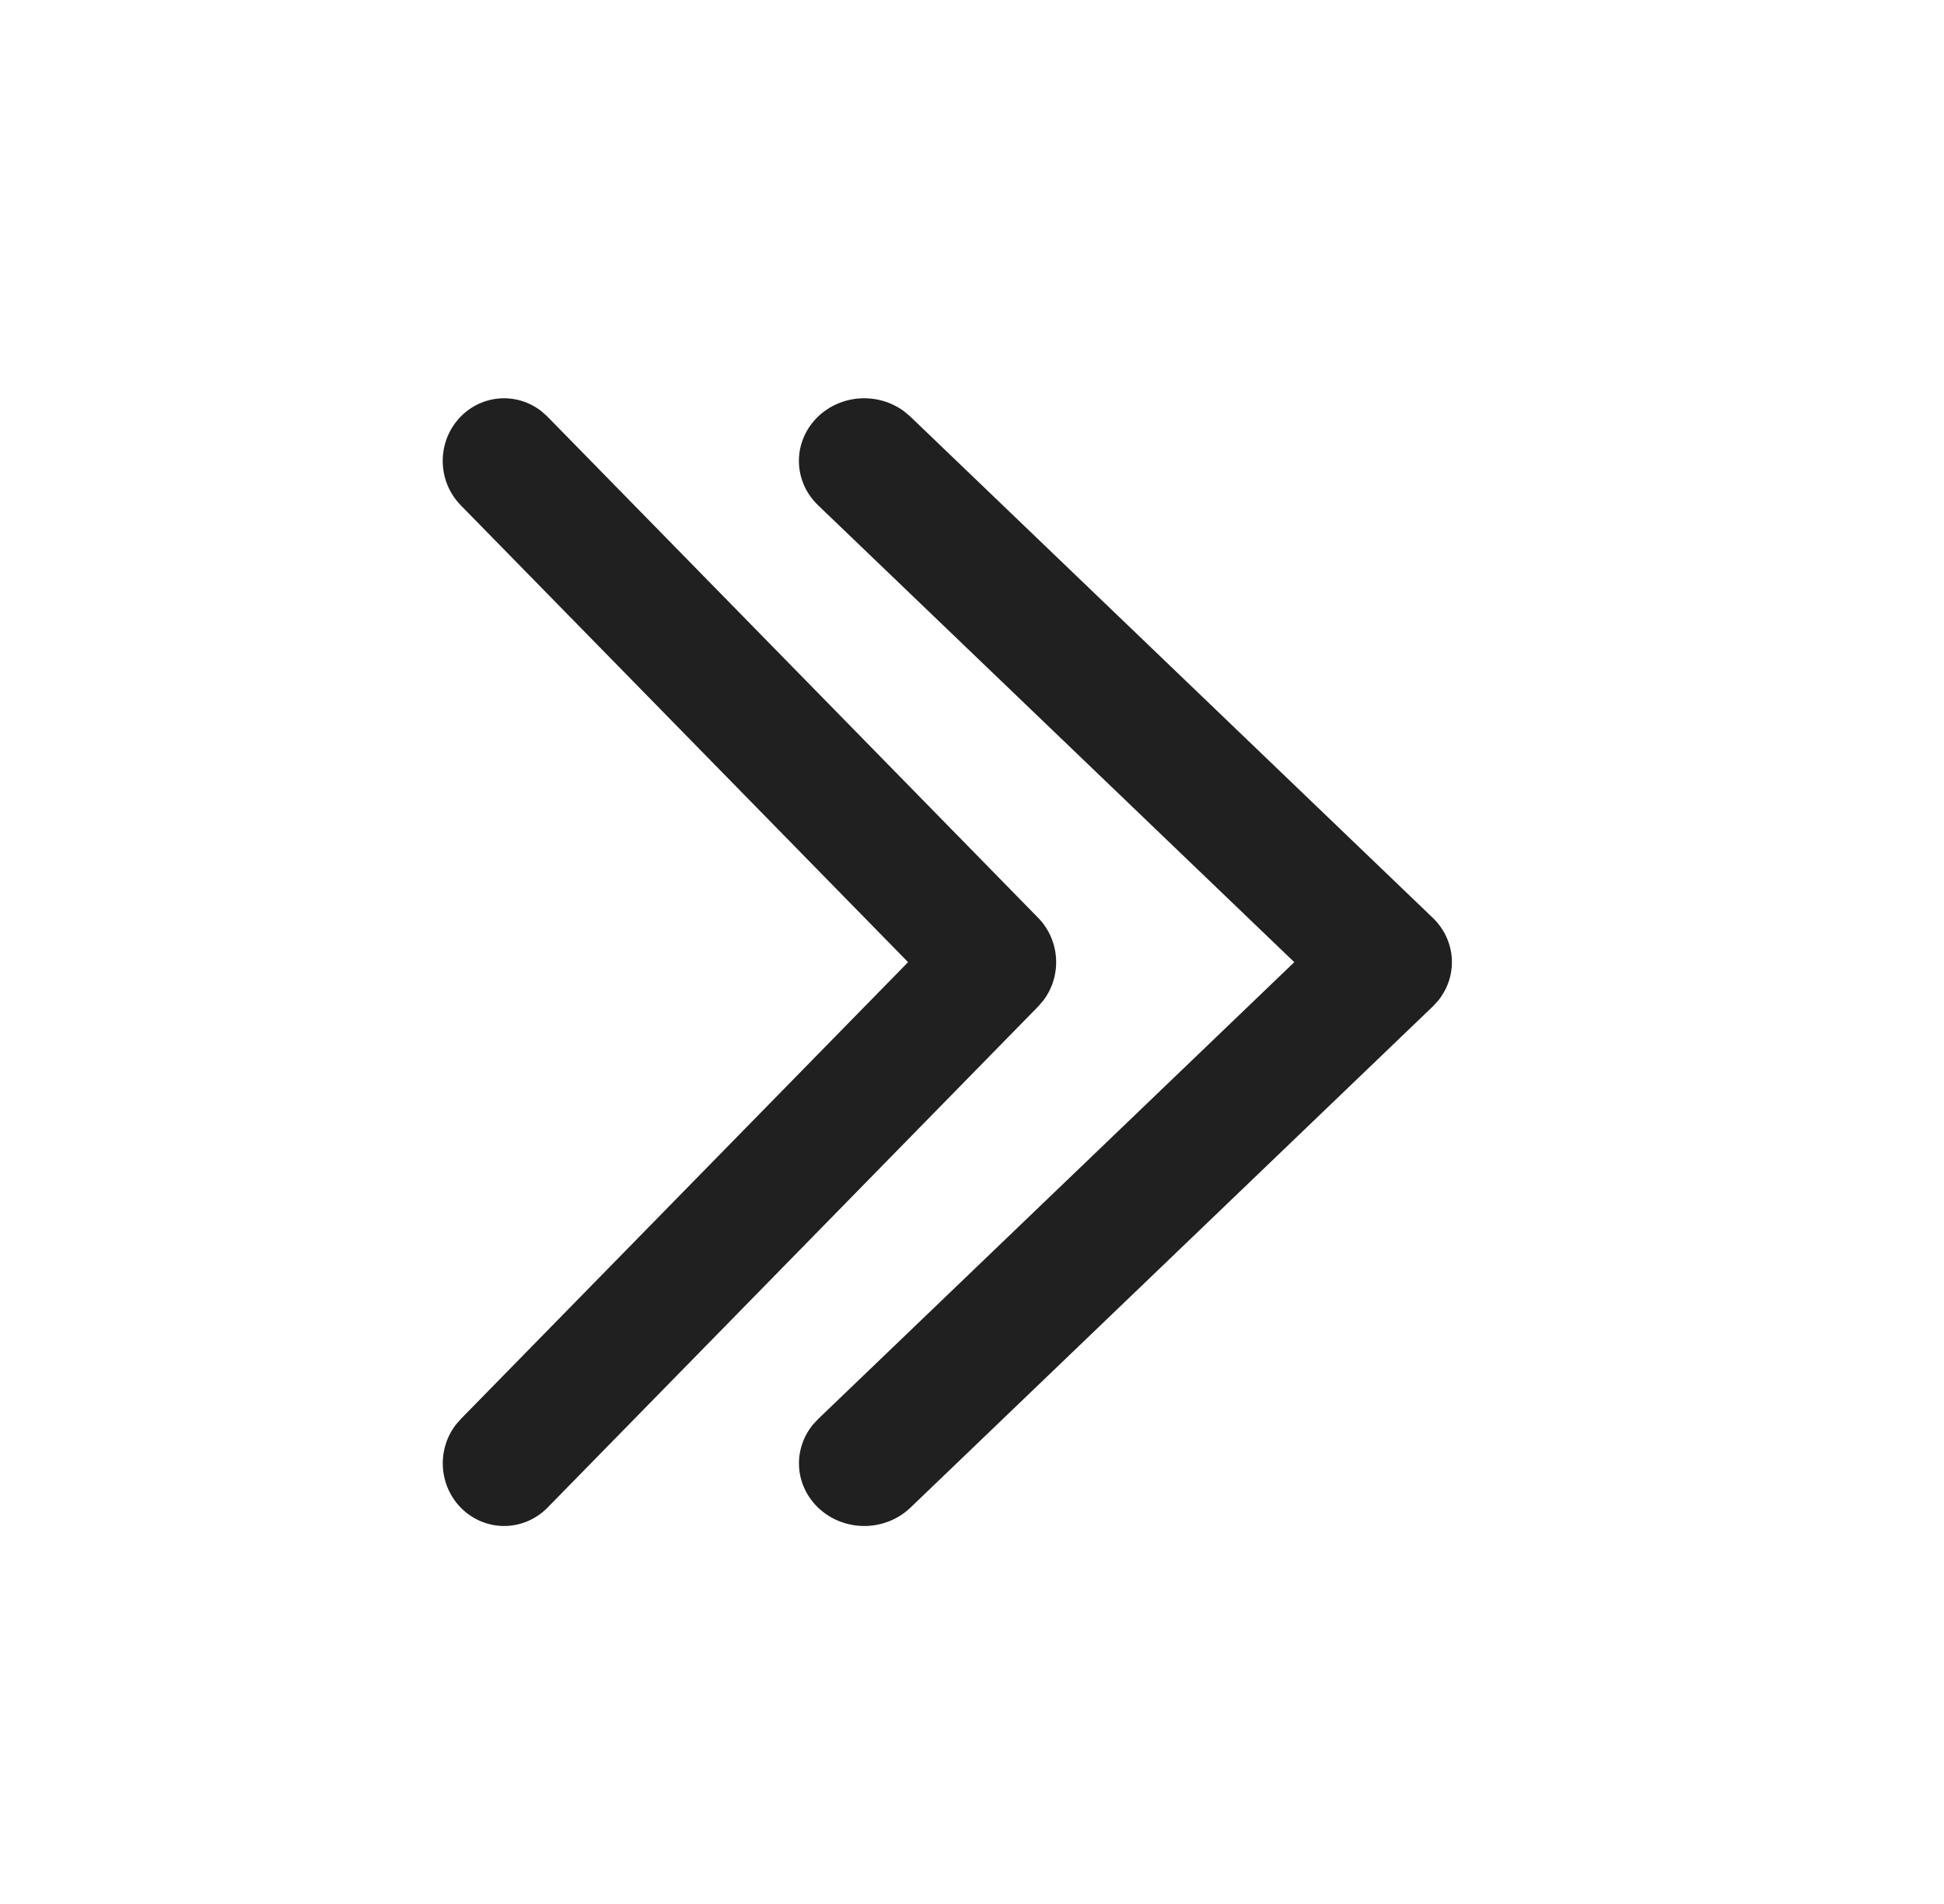
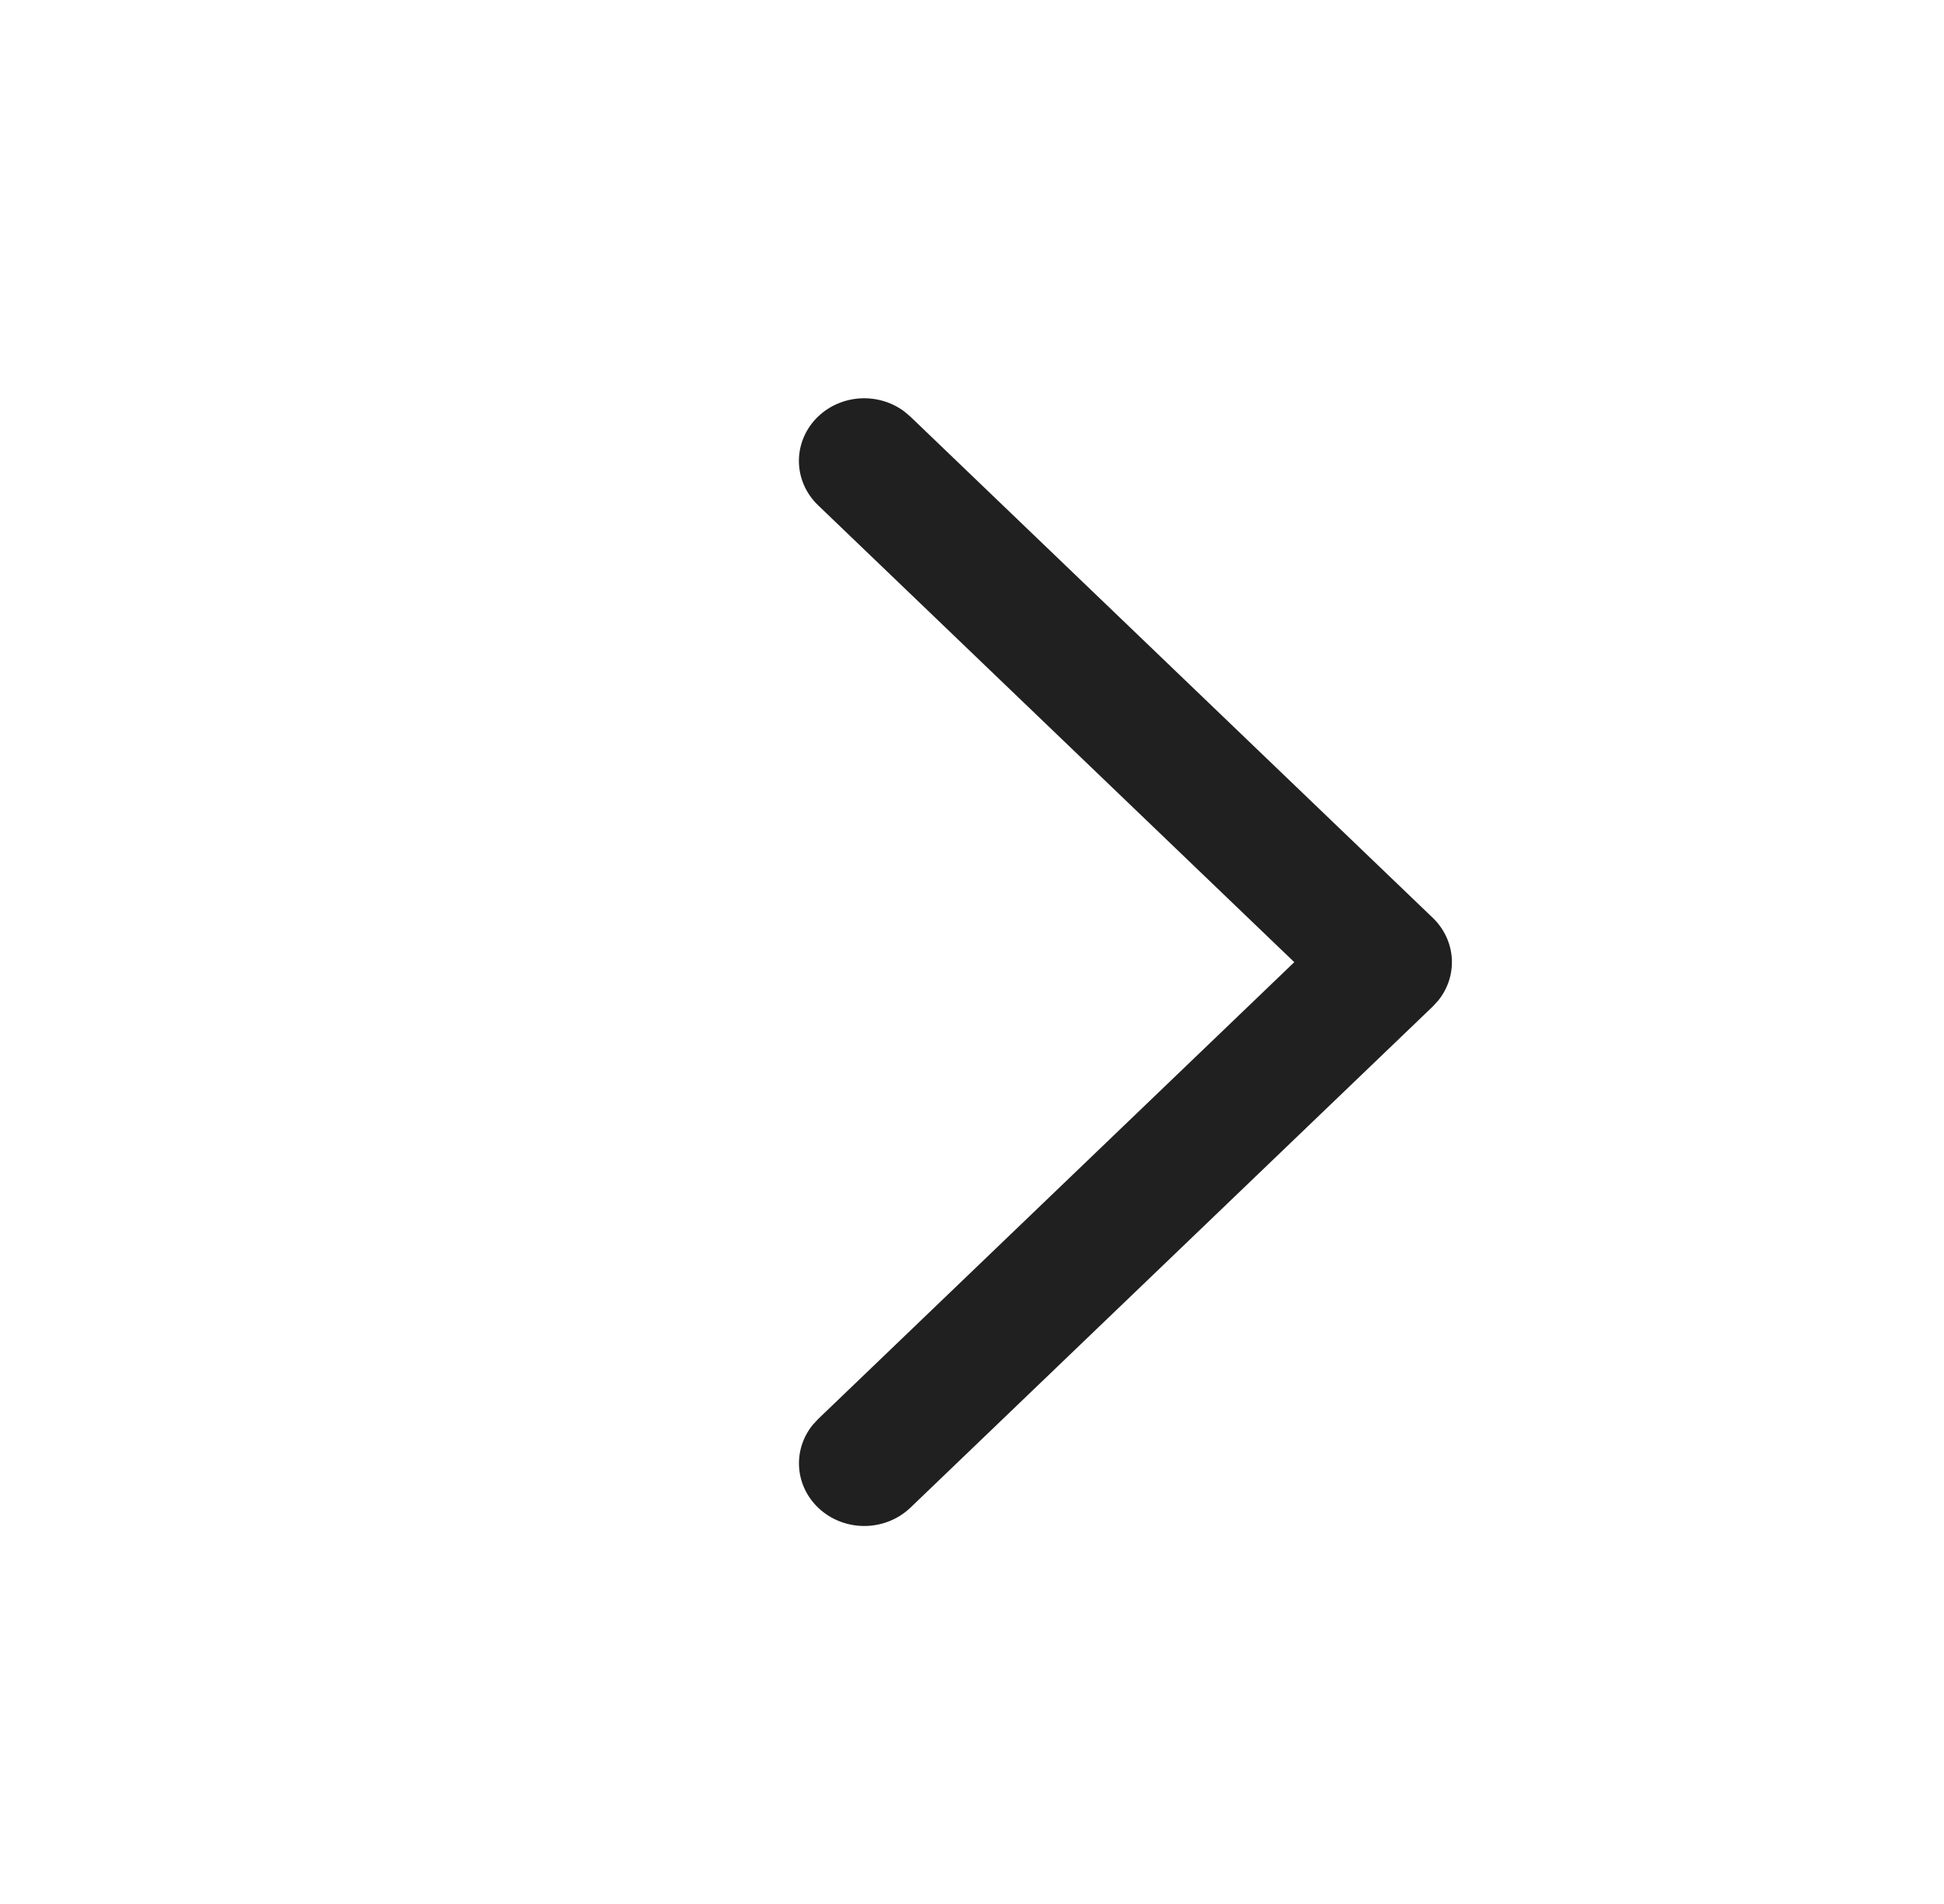
<svg xmlns="http://www.w3.org/2000/svg" width="98" height="96" viewBox="0 0 98 96" fill="none">
-   <path d="M23.224 21.006C23.756 20.462 24.465 20.135 25.216 20.087C25.968 20.039 26.711 20.272 27.306 20.744L27.597 21.006L52.337 46.279C52.869 46.823 53.189 47.547 53.236 48.315C53.284 49.083 53.055 49.842 52.593 50.449L52.337 50.746L27.597 76.02C27.04 76.586 26.293 76.915 25.508 76.94C24.723 76.964 23.958 76.682 23.368 76.151C22.779 75.621 22.41 74.881 22.335 74.082C22.261 73.283 22.486 72.484 22.967 71.85L23.224 71.553L45.778 48.513L23.224 25.473C22.644 24.881 22.318 24.077 22.318 23.239C22.318 22.402 22.644 21.598 23.224 21.006Z" fill="#202020" />
  <path d="M41.238 21.006C41.805 20.462 42.559 20.135 43.359 20.087C44.159 20.039 44.95 20.272 45.584 20.744L45.893 21.006L72.23 46.279C72.796 46.823 73.137 47.547 73.187 48.315C73.237 49.083 72.994 49.842 72.503 50.449L72.23 50.746L45.893 76.02C45.301 76.586 44.506 76.915 43.67 76.94C42.834 76.964 42.019 76.682 41.392 76.151C40.765 75.621 40.371 74.881 40.292 74.082C40.213 73.283 40.453 72.484 40.965 71.85L41.238 71.553L65.247 48.513L41.238 25.473C40.621 24.881 40.274 24.077 40.274 23.239C40.274 22.402 40.621 21.598 41.238 21.006Z" fill="#202020" />
</svg>